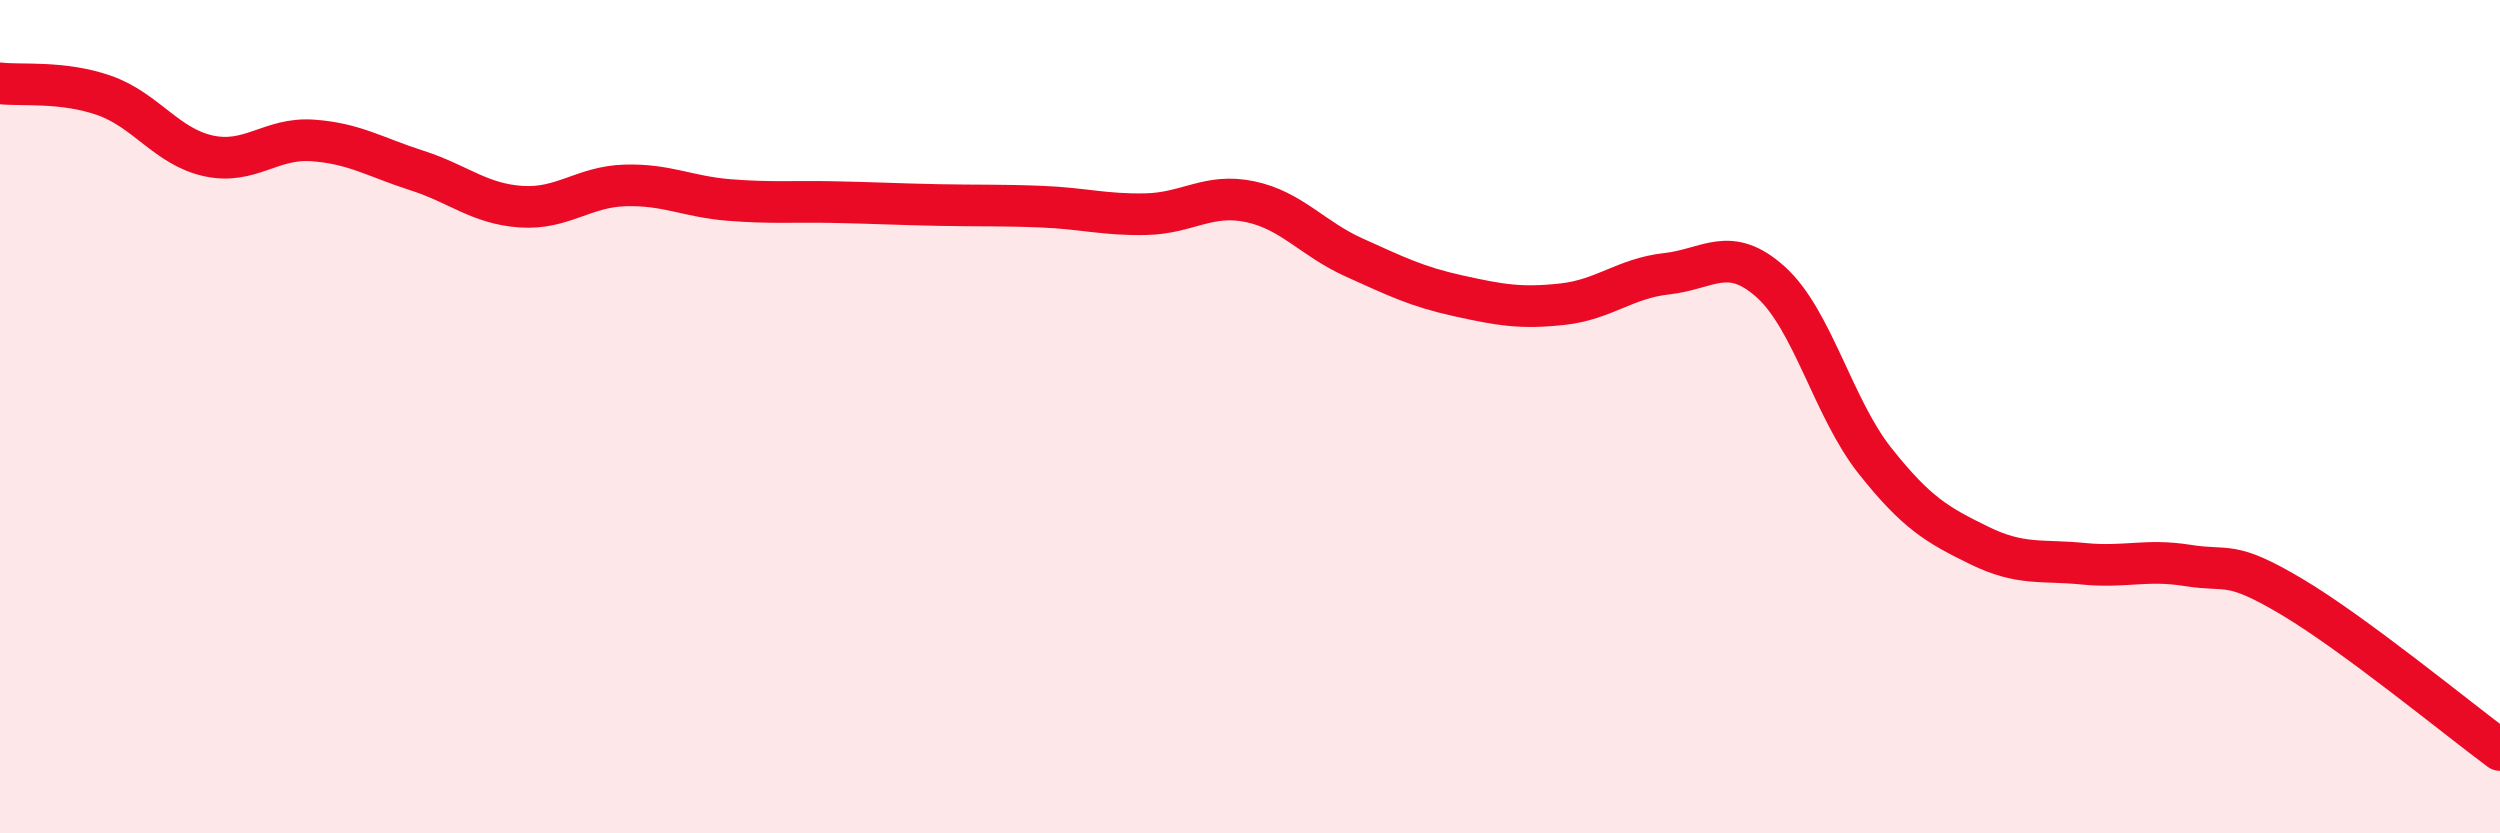
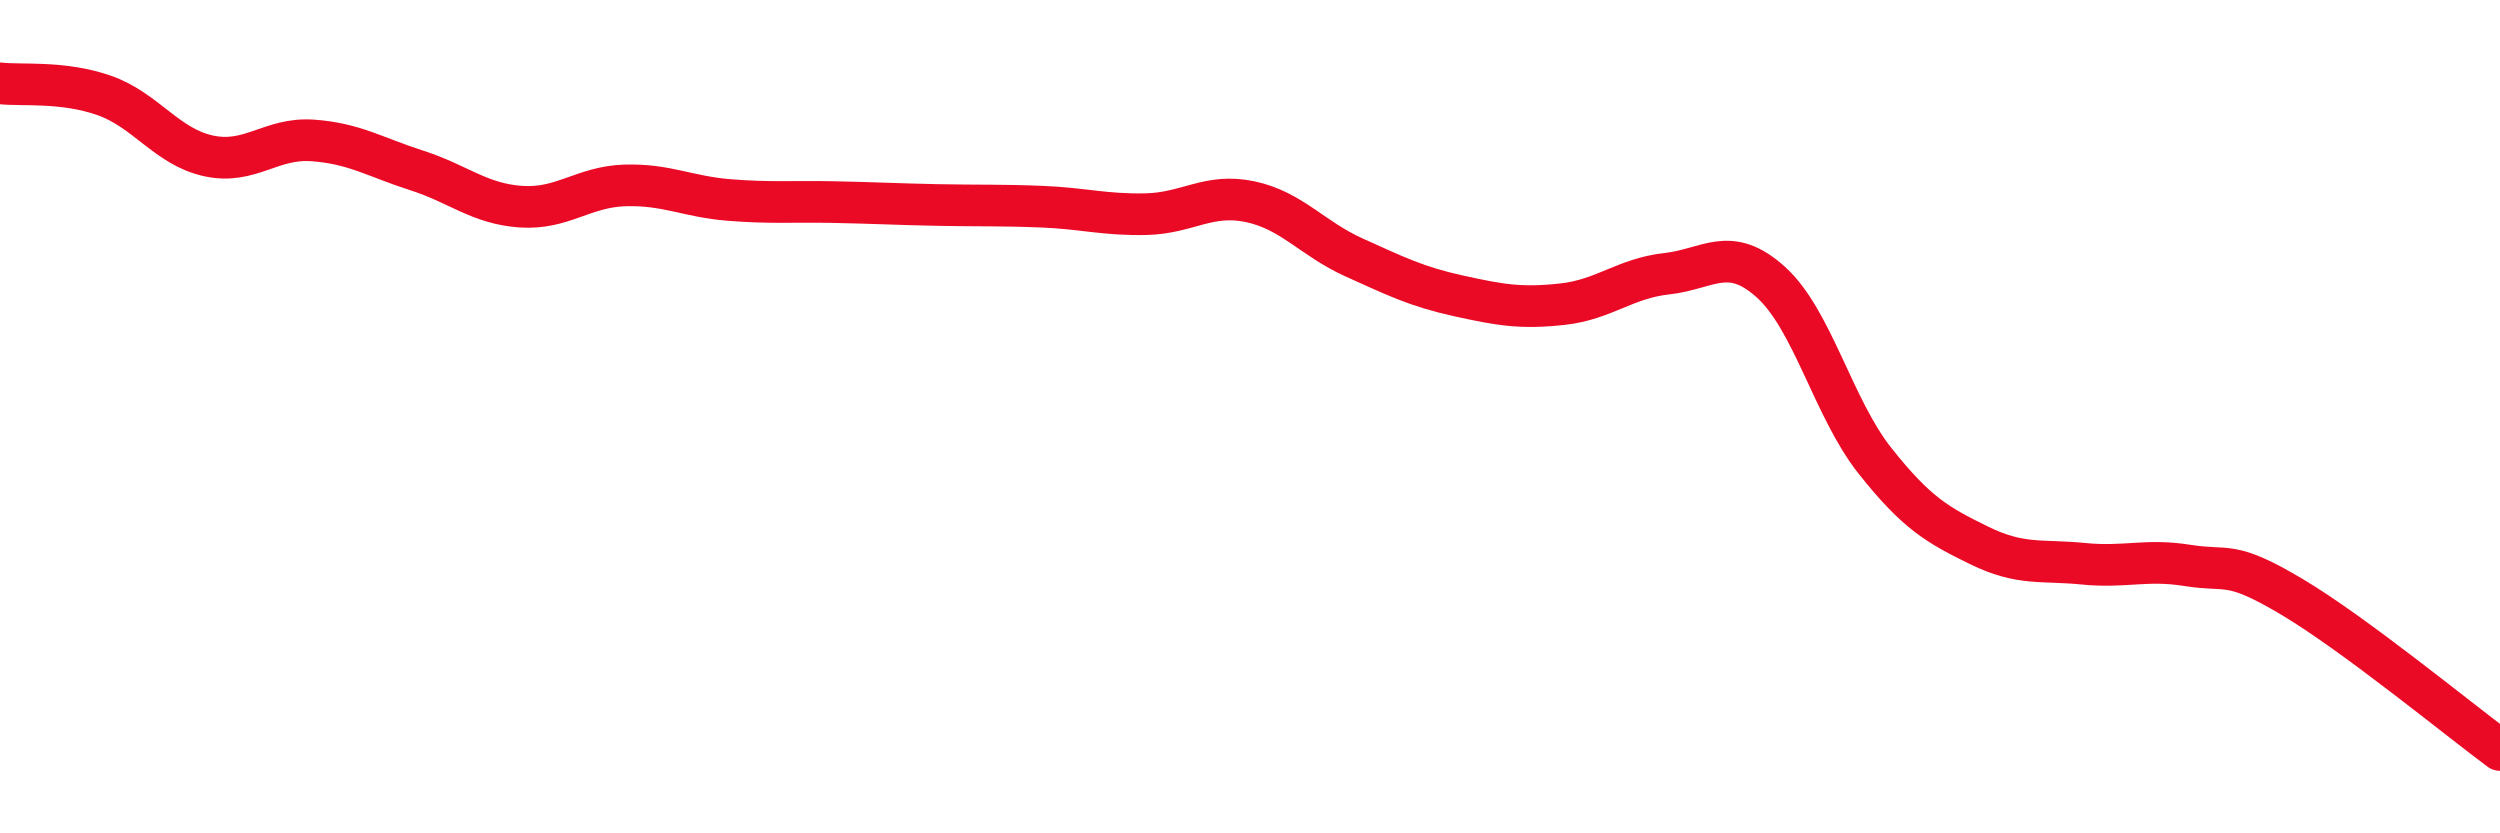
<svg xmlns="http://www.w3.org/2000/svg" width="60" height="20" viewBox="0 0 60 20">
-   <path d="M 0,2 C 0.5,2.06 1.5,1.94 2.5,2.29 C 3.5,2.64 4,3.52 5,3.74 C 6,3.96 6.5,3.3 7.5,3.37 C 8.5,3.44 9,3.77 10,4.09 C 11,4.41 11.5,4.89 12.5,4.96 C 13.5,5.03 14,4.48 15,4.45 C 16,4.42 16.5,4.72 17.5,4.8 C 18.5,4.88 19,4.83 20,4.85 C 21,4.87 21.5,4.9 22.5,4.92 C 23.5,4.94 24,4.92 25,4.96 C 26,5 26.5,5.16 27.5,5.14 C 28.5,5.12 29,4.63 30,4.84 C 31,5.05 31.5,5.73 32.5,6.18 C 33.5,6.63 34,6.88 35,7.1 C 36,7.32 36.5,7.41 37.5,7.3 C 38.5,7.19 39,6.68 40,6.57 C 41,6.46 41.5,5.87 42.5,6.77 C 43.5,7.67 44,9.8 45,11.06 C 46,12.32 46.5,12.6 47.5,13.09 C 48.5,13.58 49,13.43 50,13.53 C 51,13.63 51.5,13.41 52.5,13.57 C 53.5,13.73 53.5,13.43 55,14.32 C 56.5,15.21 59,17.26 60,18L60 20L0 20Z" fill="#EB0A25" opacity="0.1" stroke-linecap="round" stroke-linejoin="round" />
  <path d="M 0,2 C 0.5,2.06 1.5,1.94 2.5,2.29 C 3.5,2.64 4,3.52 5,3.74 C 6,3.96 6.5,3.3 7.5,3.37 C 8.5,3.44 9,3.77 10,4.09 C 11,4.41 11.5,4.89 12.5,4.96 C 13.5,5.03 14,4.48 15,4.45 C 16,4.42 16.5,4.72 17.5,4.8 C 18.5,4.88 19,4.83 20,4.85 C 21,4.87 21.5,4.9 22.5,4.92 C 23.5,4.94 24,4.92 25,4.96 C 26,5 26.5,5.16 27.5,5.14 C 28.5,5.12 29,4.63 30,4.84 C 31,5.05 31.5,5.73 32.5,6.18 C 33.5,6.63 34,6.88 35,7.1 C 36,7.32 36.5,7.41 37.5,7.3 C 38.5,7.19 39,6.68 40,6.57 C 41,6.46 41.5,5.87 42.5,6.77 C 43.5,7.67 44,9.8 45,11.06 C 46,12.32 46.5,12.6 47.5,13.09 C 48.5,13.58 49,13.43 50,13.53 C 51,13.63 51.5,13.41 52.5,13.57 C 53.5,13.73 53.5,13.43 55,14.32 C 56.5,15.21 59,17.26 60,18" stroke="#EB0A25" stroke-width="1" fill="none" stroke-linecap="round" stroke-linejoin="round" />
</svg>